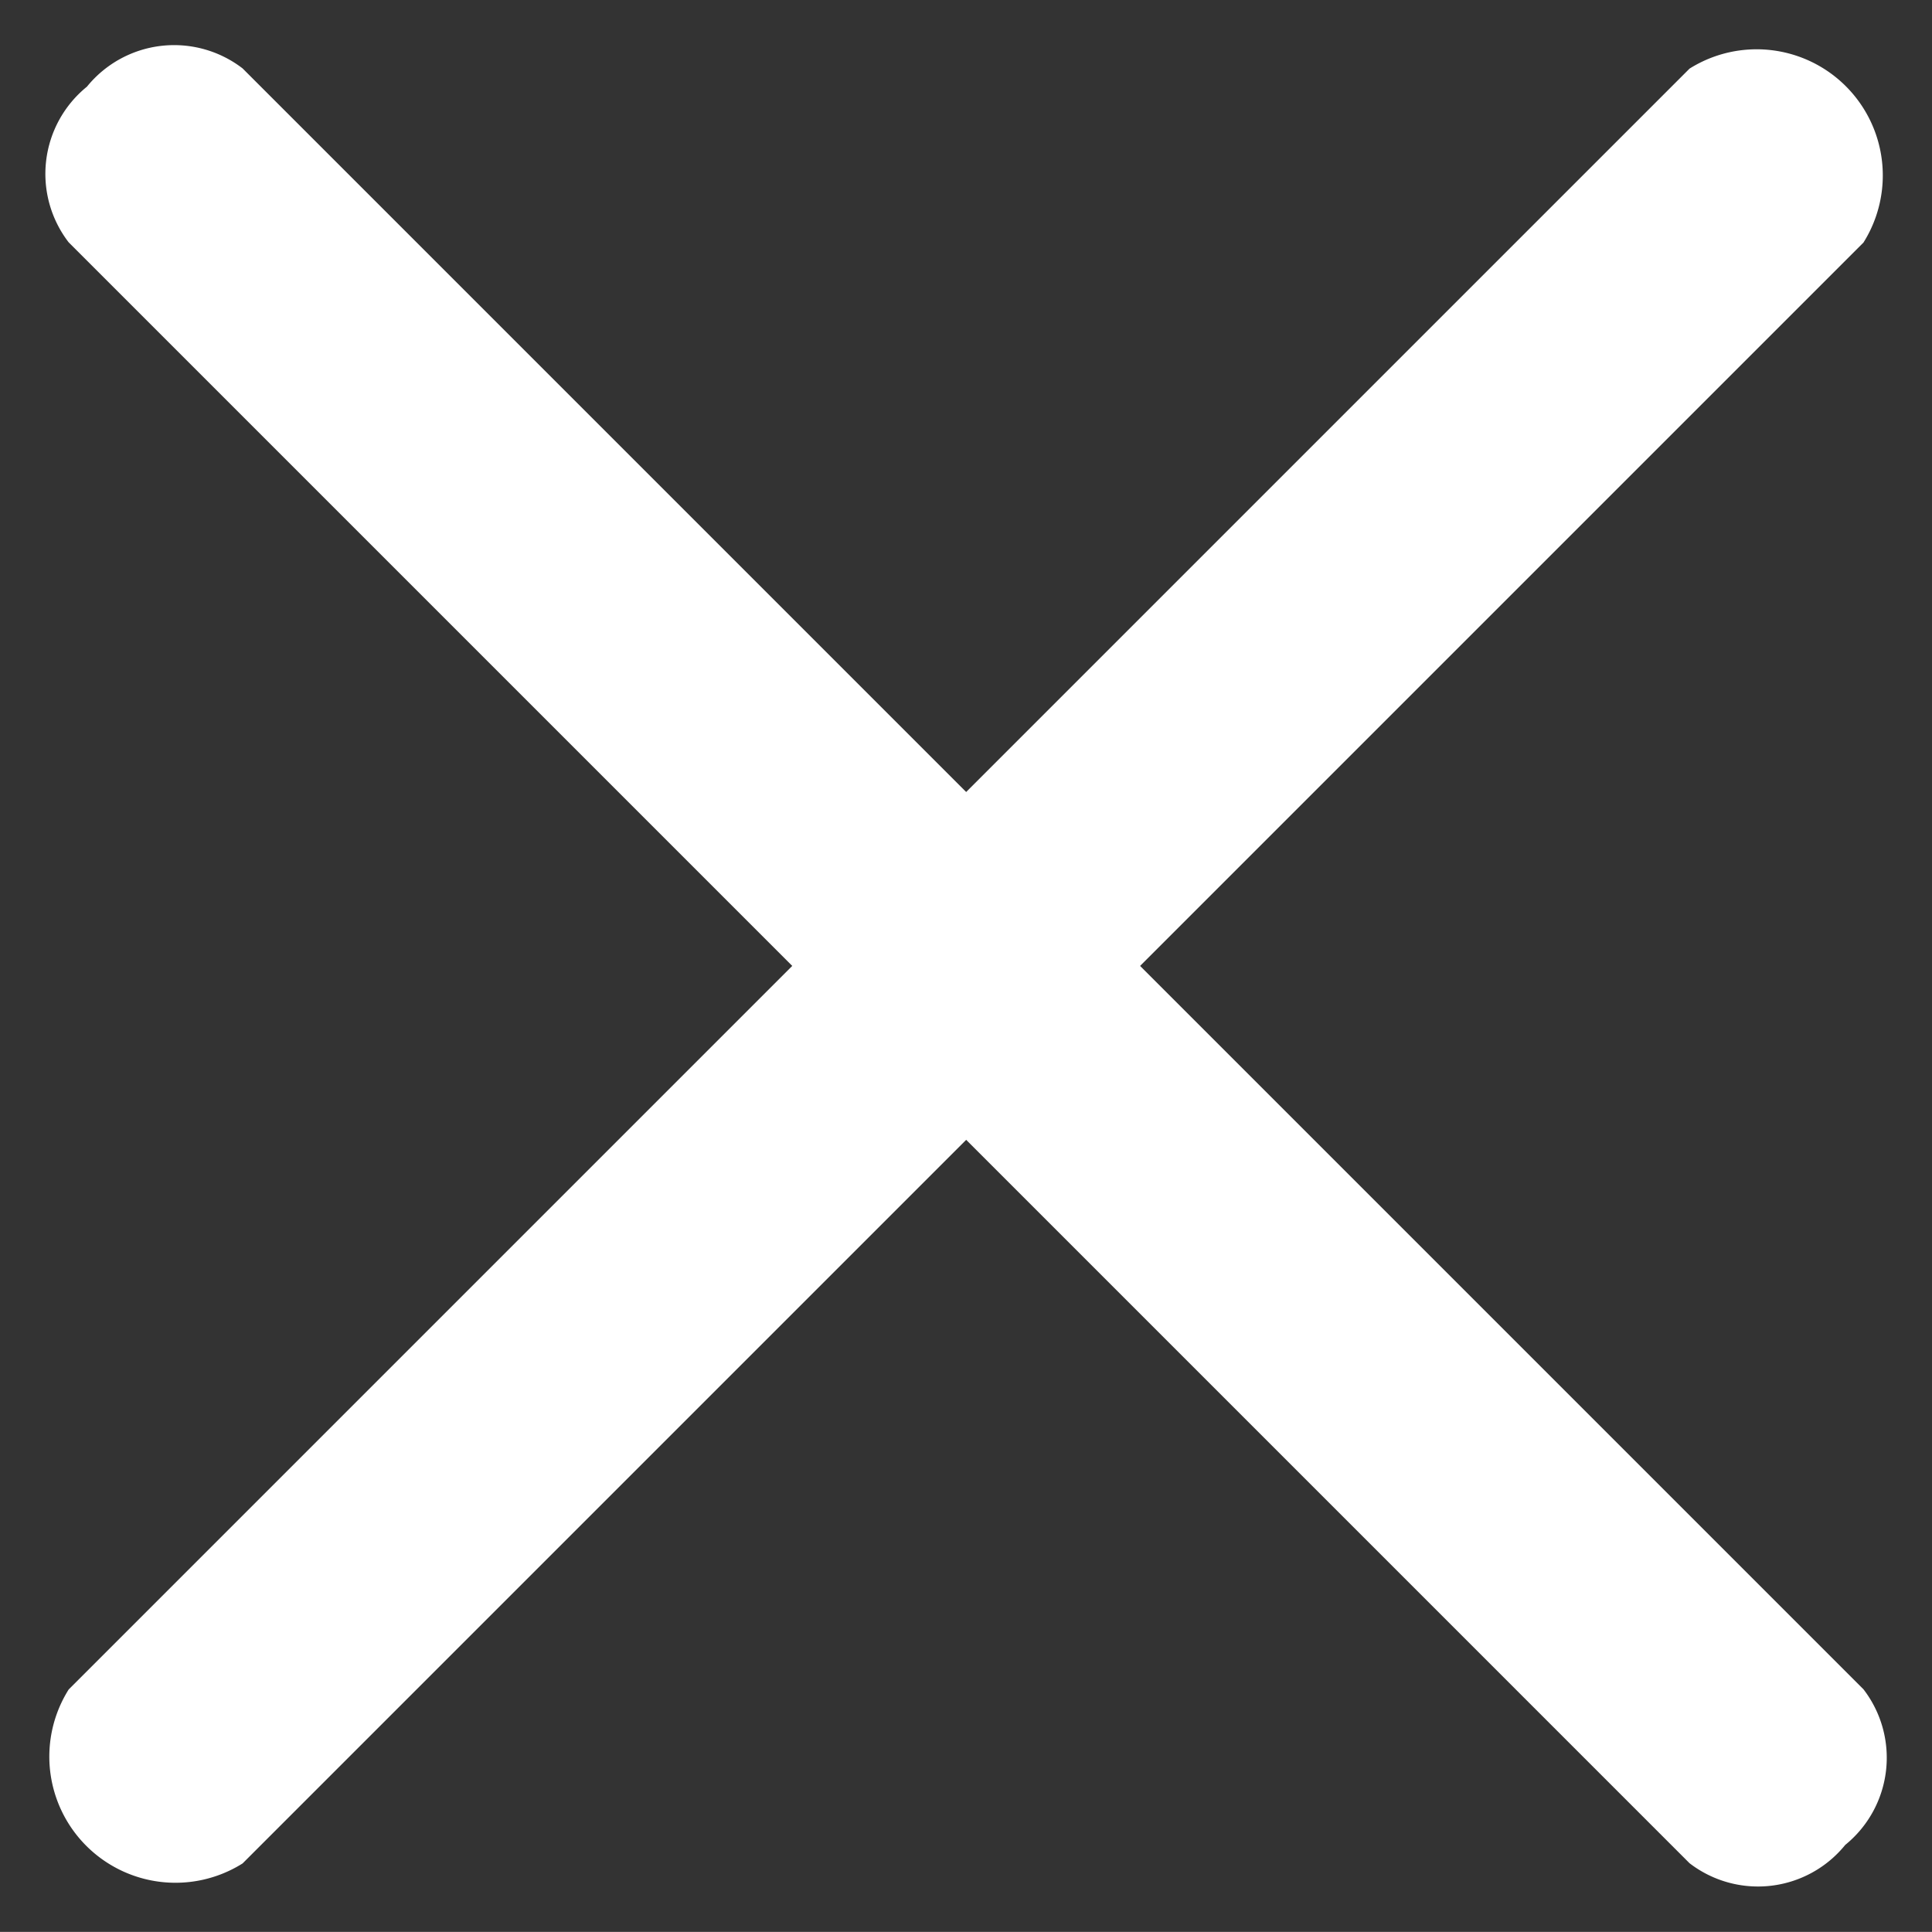
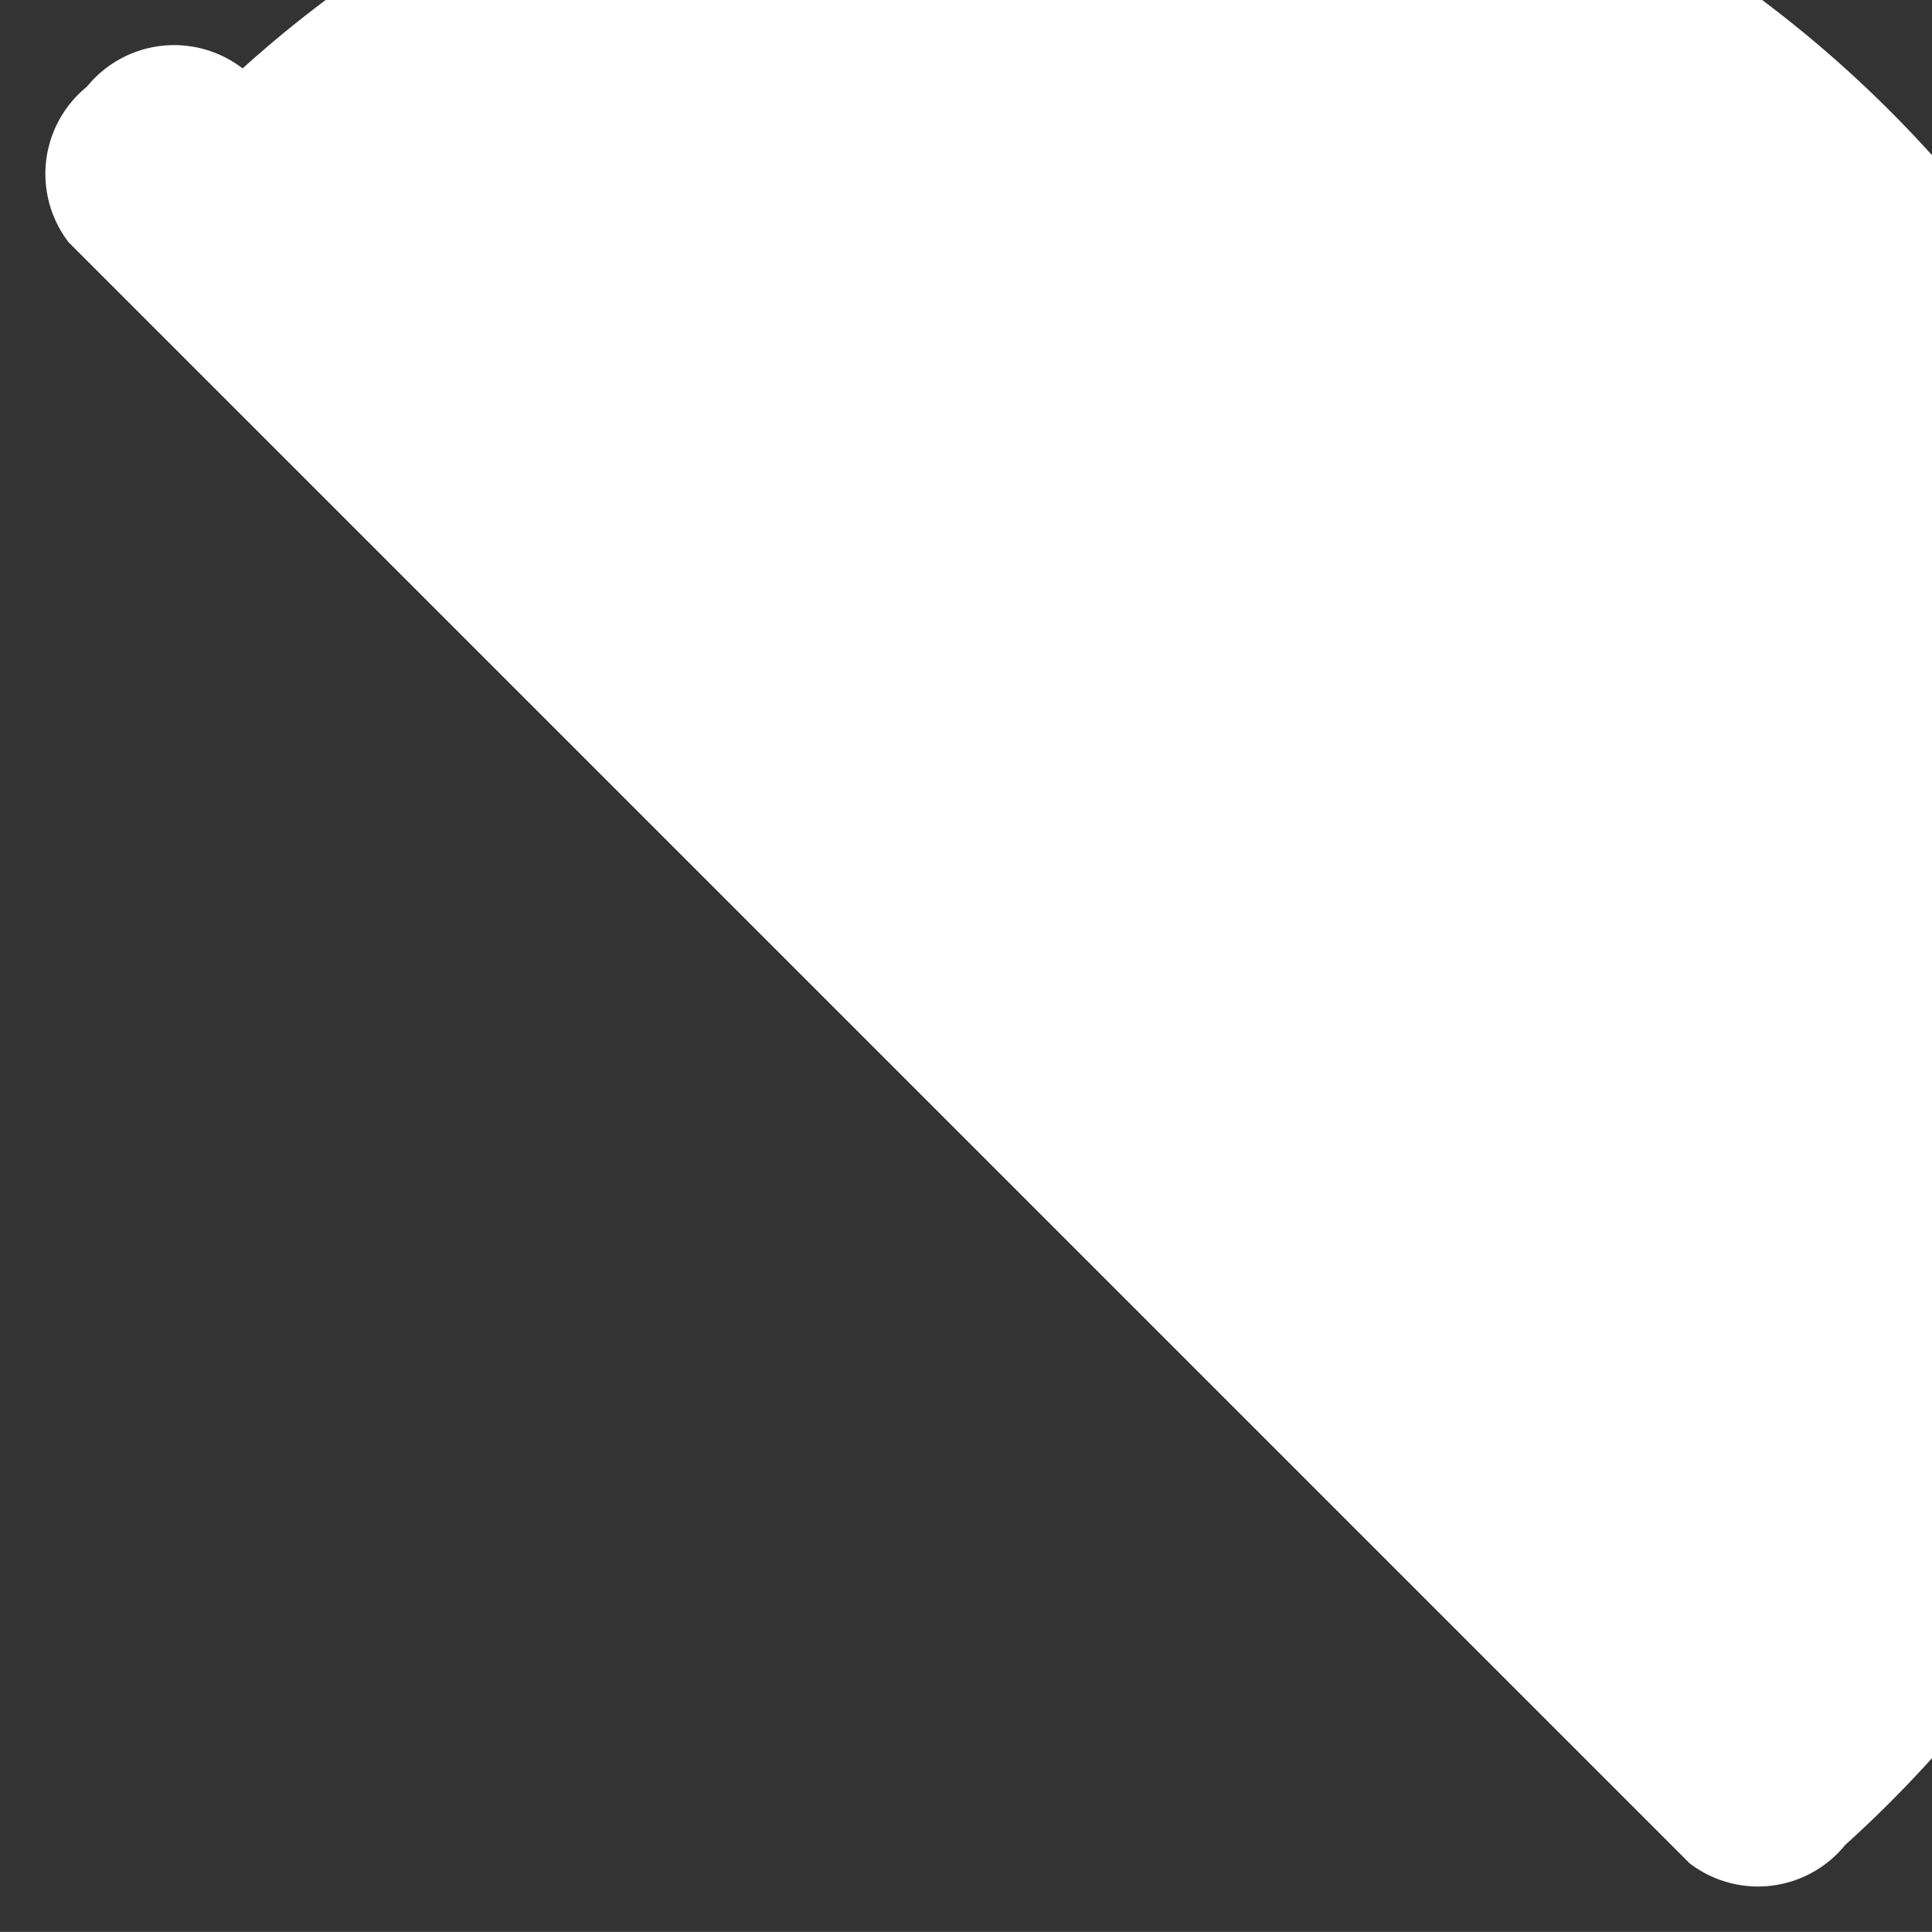
<svg xmlns="http://www.w3.org/2000/svg" width="21.993" height="21.992" viewBox="0 0 21.993 21.992">
  <rect x="0" y="0" width="21.993" height="21.992" fill="#333333" stroke="none" />
  <g id="Group_953" data-name="Group 953" transform="translate(-370.85 -39.57)">
    <g id="menu_1_" data-name="menu (1)" transform="translate(362.942 51.677) rotate(-45)">
      <g id="Group_590" data-name="Group 590" transform="translate(0 11.183)">
        <g id="Group_589" data-name="Group 589" transform="translate(0 0)">
-           <path id="Path_574" data-name="Path 574" d="M27.2,236H1.106a1.436,1.436,0,0,0,0,2.8H27.2a1.436,1.436,0,0,0,0-2.8Z" transform="translate(0 -236)" fill="#fff" />
-         </g>
+           </g>
      </g>
    </g>
    <g id="menu_1_2" data-name="menu (1)" transform="translate(390.865 61.562) rotate(-135)">
      <g id="Group_590-2" data-name="Group 590" transform="translate(0 0)">
        <g id="Group_589-2" data-name="Group 589" transform="translate(0)">
-           <path id="Path_574-2" data-name="Path 574" d="M27.2,2.8H1.106A1.278,1.278,0,0,1,0,1.4,1.278,1.278,0,0,1,1.106,0H27.2a1.278,1.278,0,0,1,1.106,1.4A1.278,1.278,0,0,1,27.2,2.8Z" transform="translate(0 0)" fill="#fff" />
+           <path id="Path_574-2" data-name="Path 574" d="M27.2,2.8A1.278,1.278,0,0,1,0,1.4,1.278,1.278,0,0,1,1.106,0H27.2a1.278,1.278,0,0,1,1.106,1.4A1.278,1.278,0,0,1,27.2,2.8Z" transform="translate(0 0)" fill="#fff" />
        </g>
      </g>
    </g>
  </g>
</svg>